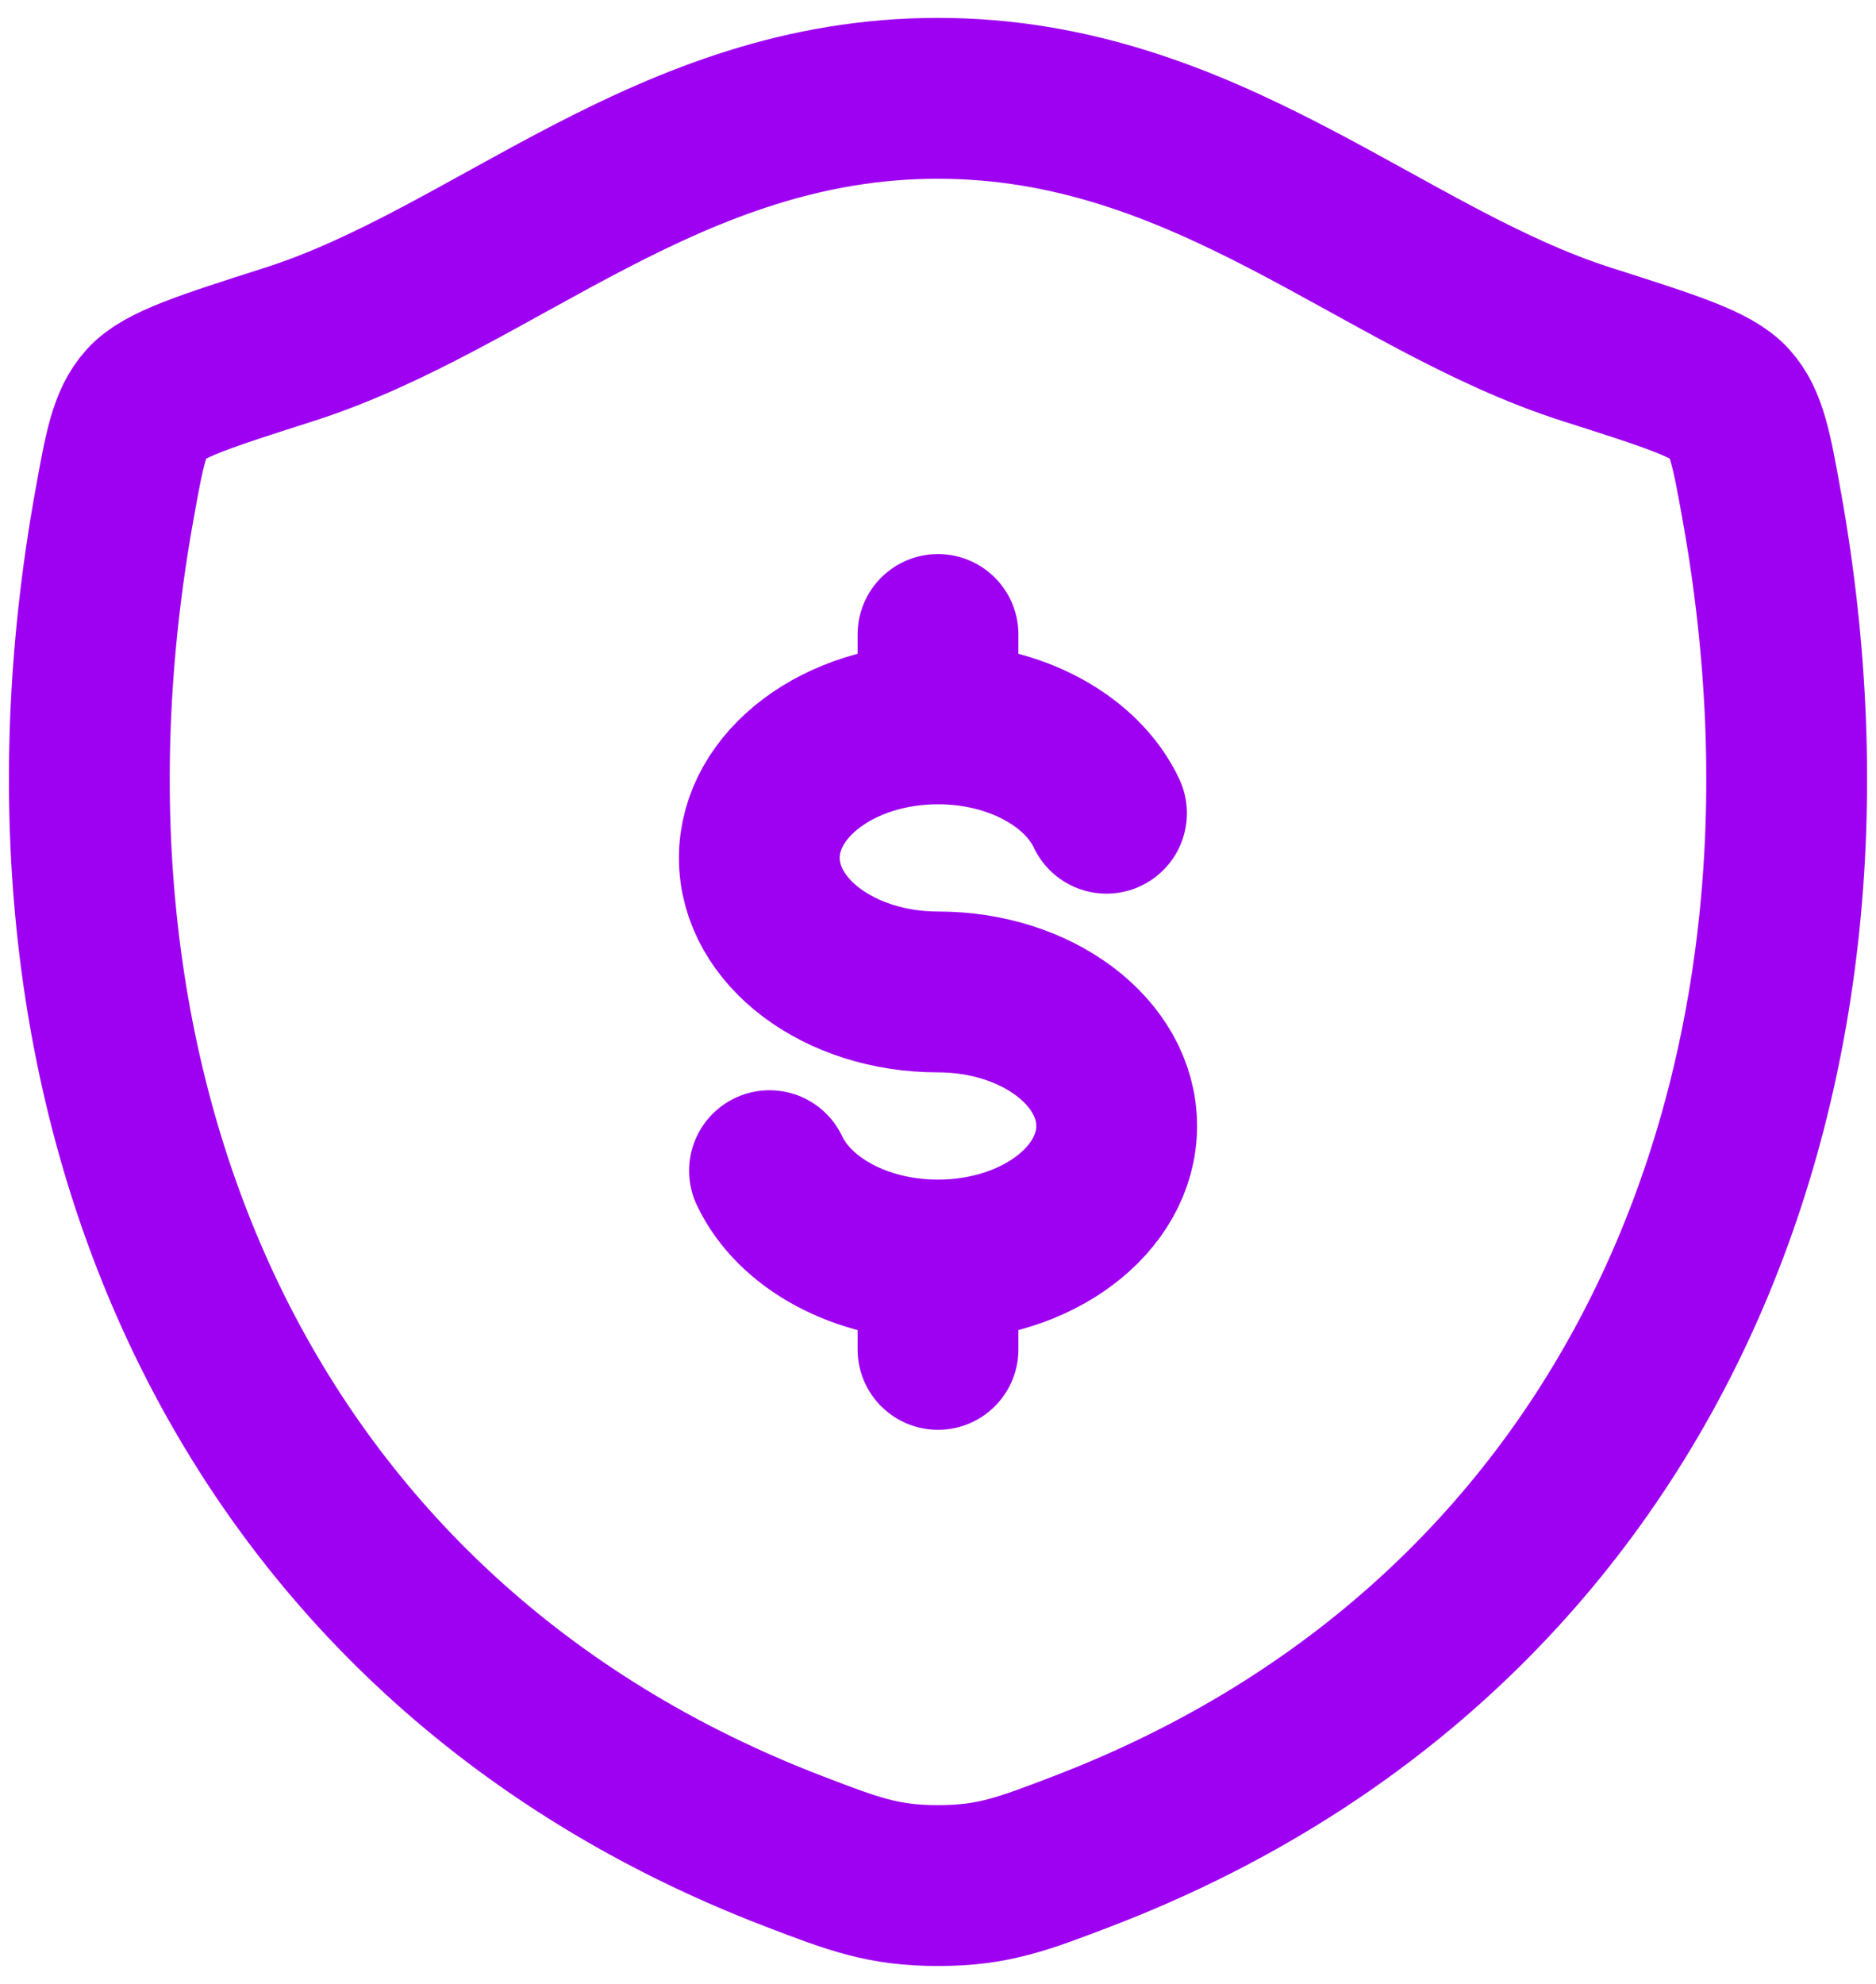
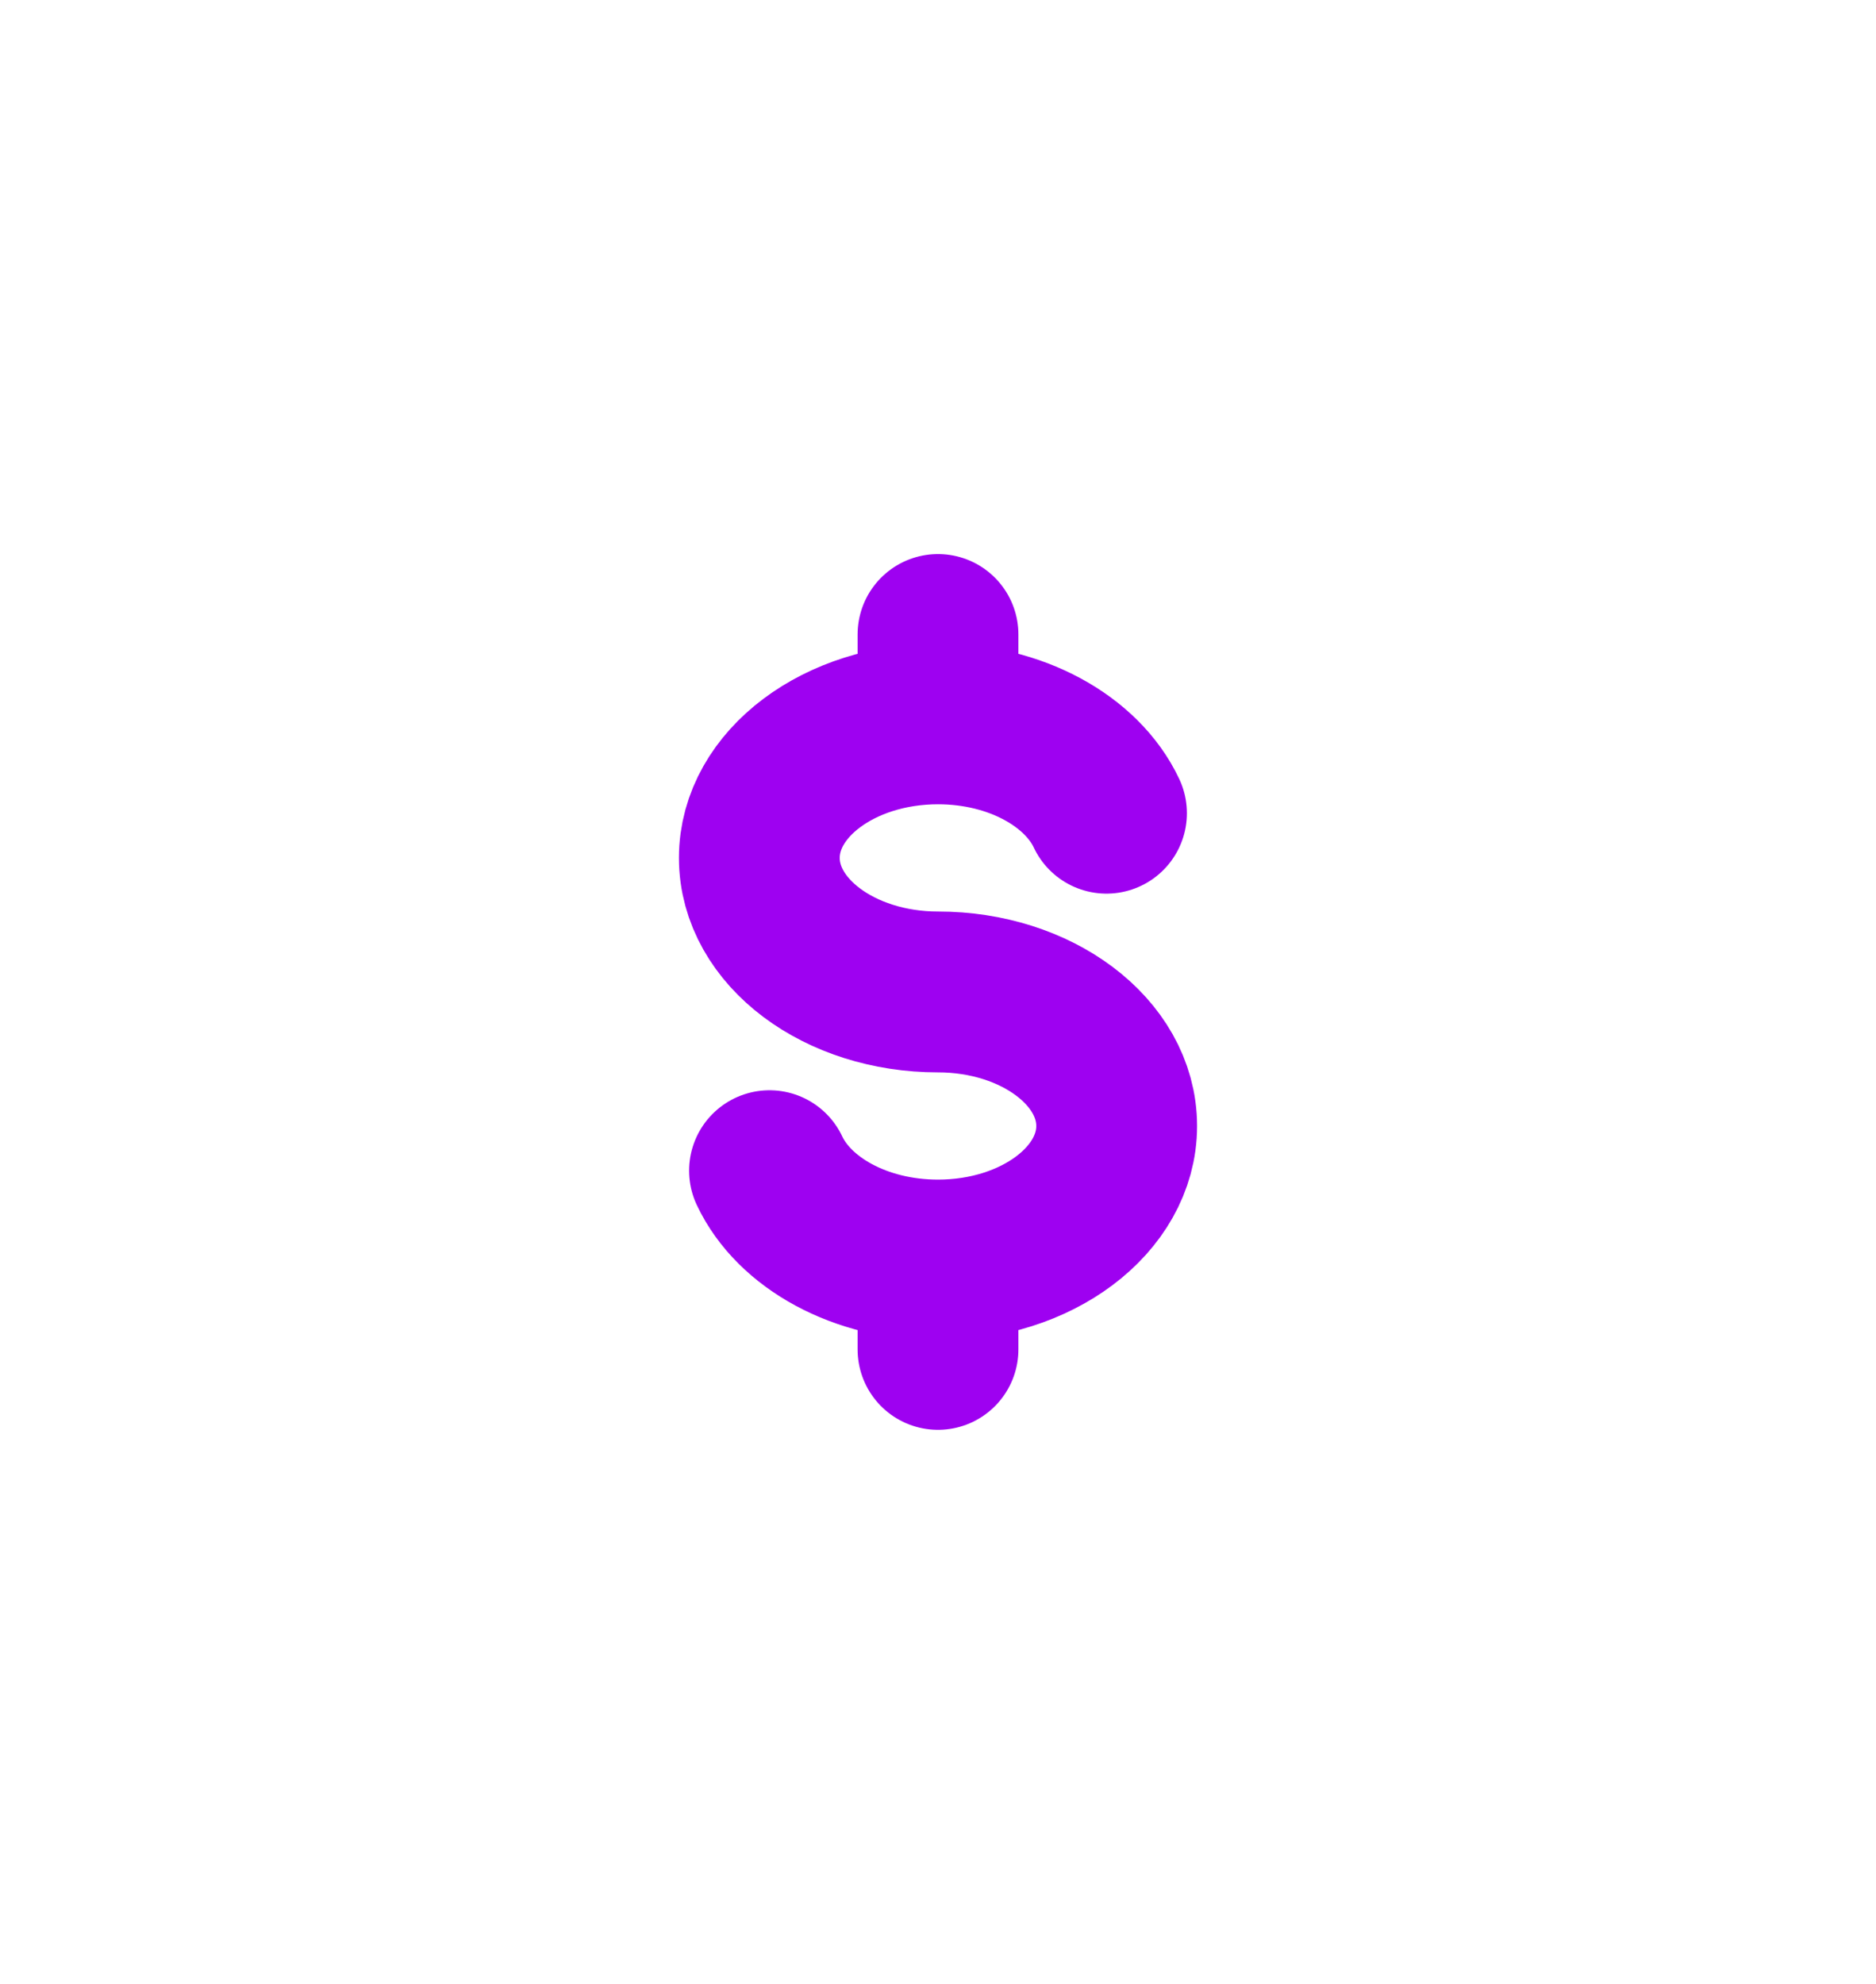
<svg xmlns="http://www.w3.org/2000/svg" width="70" height="74" viewBox="0 0 70 74" fill="none">
  <path d="M35 27C31.317 27 28.333 29.24 28.333 32C28.333 34.76 31.317 37 35 37C38.683 37 41.667 39.24 41.667 42C41.667 44.76 38.683 47 35 47M35 27C37.9 27 40.373 28.39 41.287 30.333M35 27V23.667M35 47C32.1 47 29.627 45.61 28.713 43.667M35 47V50.333" stroke="#9E01F1" stroke-width="6" stroke-linecap="round" stroke-linejoin="round" />
-   <path d="M34.993 3.667C24.967 3.667 18.467 10.397 10.78 12.85C7.653 13.85 6.09 14.347 5.457 15.05C4.823 15.75 4.64 16.78 4.27 18.833C0.303 40.82 8.97 61.147 29.637 69.06C31.853 69.91 32.963 70.333 35.003 70.333C37.043 70.333 38.157 69.907 40.377 69.057C61.04 61.147 69.697 40.82 65.73 18.833C65.36 16.78 65.173 15.75 64.54 15.047C63.907 14.343 62.347 13.847 59.22 12.85C51.53 10.397 45.02 3.667 34.993 3.667Z" stroke="#9E01F1" stroke-width="6" stroke-linecap="round" stroke-linejoin="round" />
</svg>